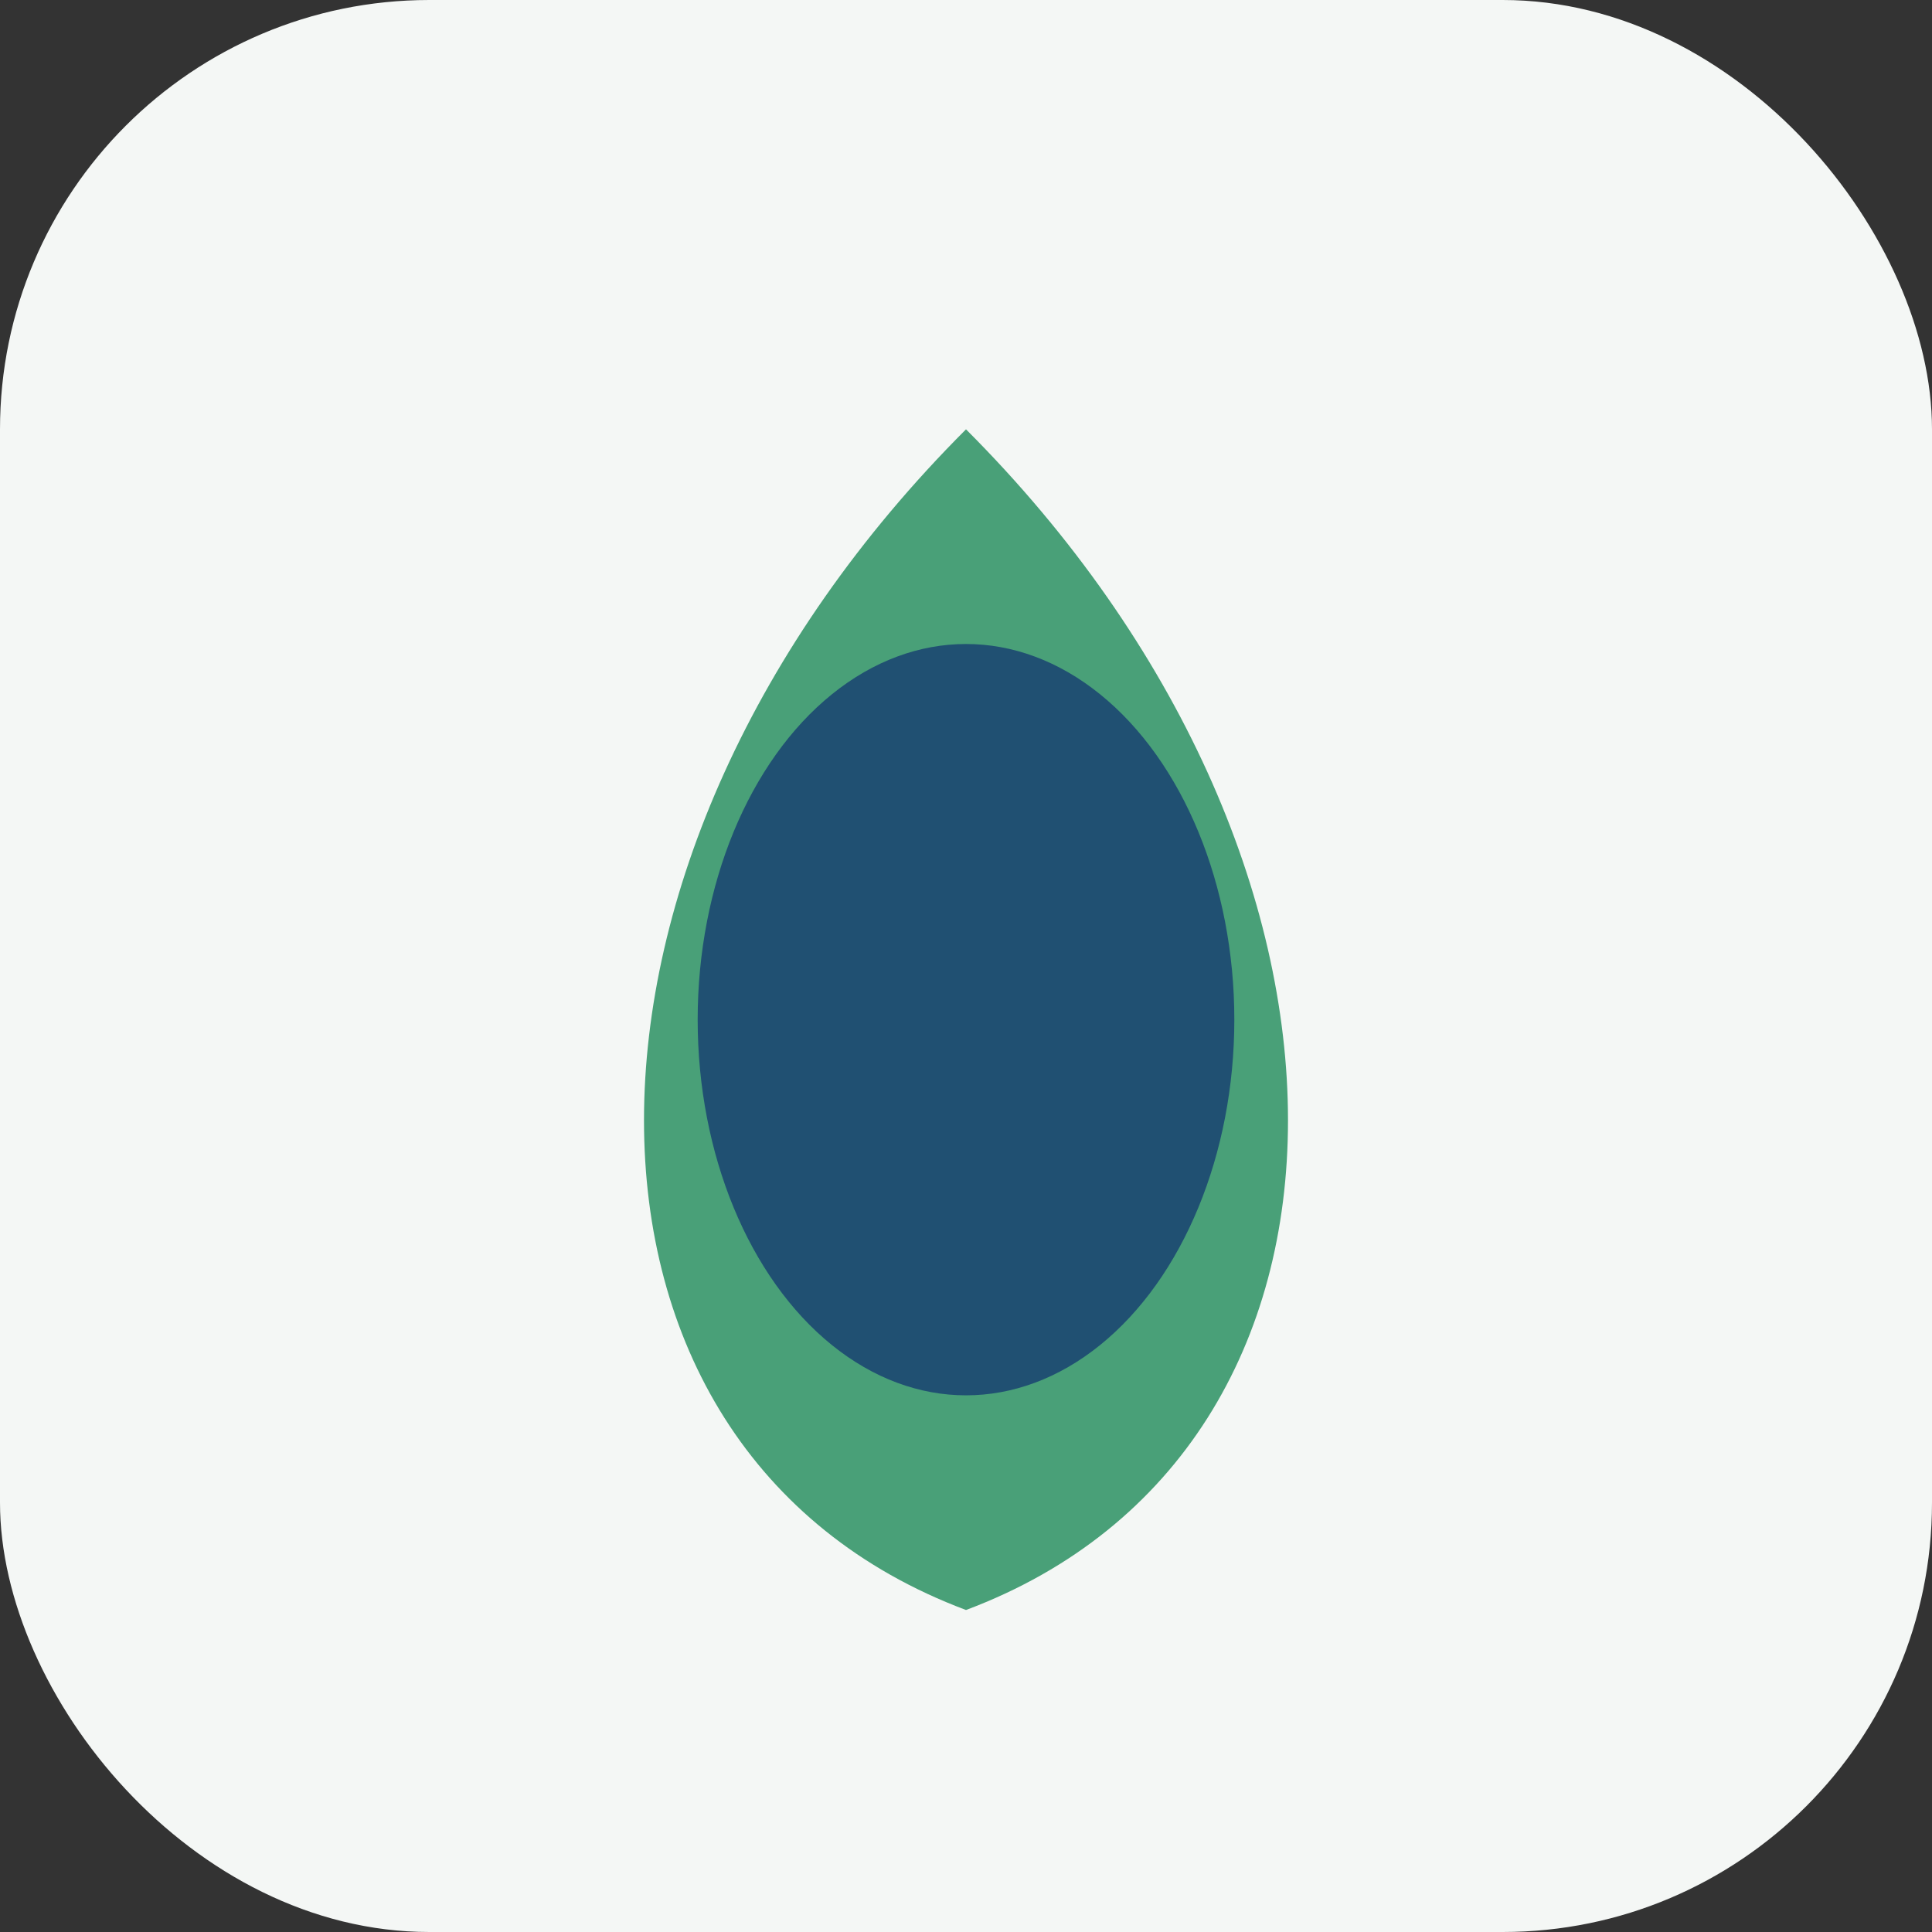
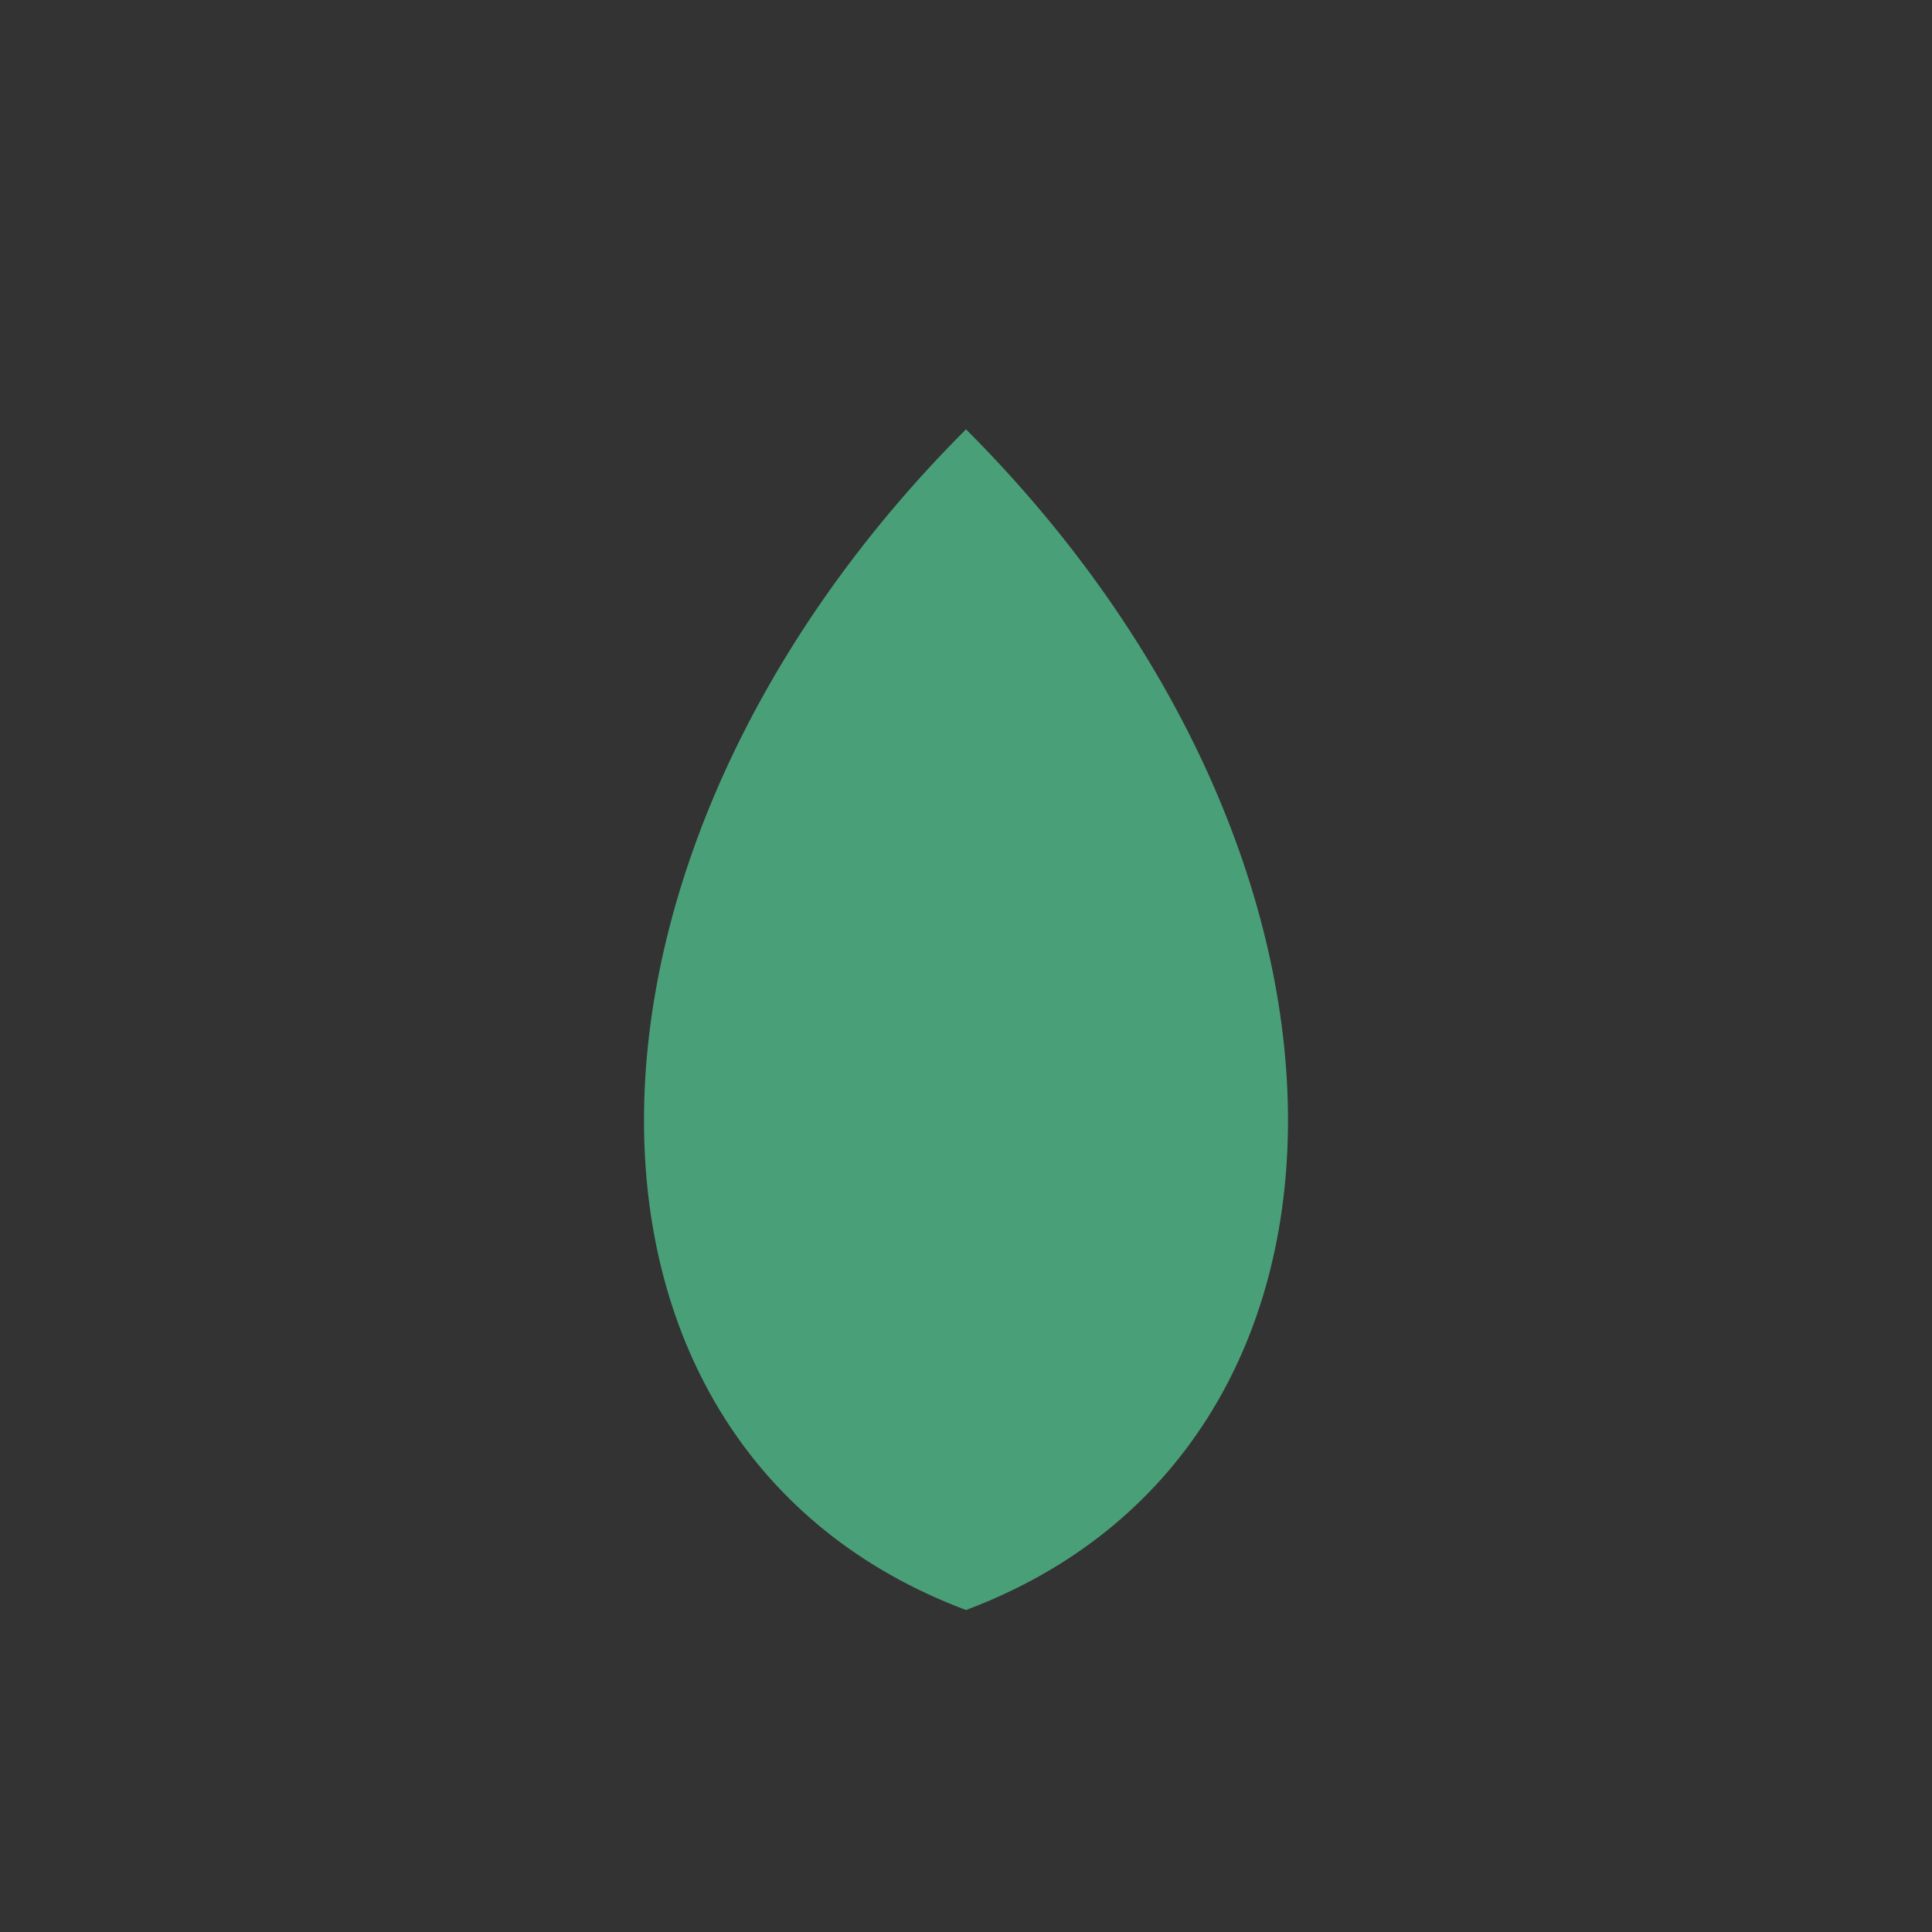
<svg xmlns="http://www.w3.org/2000/svg" width="36" height="36" viewBox="0 0 36 36">
  <rect x="0" y="0" width="36" height="36" fill="#333333" stroke="none" />
-   <rect rx="8" width="36" height="36" fill="#F4F7F5" />
  <path d="M18 30c8-3 8-14 0-22C10 16 10 27 18 30z" fill="#49A078" />
-   <ellipse cx="18" cy="19" rx="5" ry="7" fill="#205072" />
</svg>